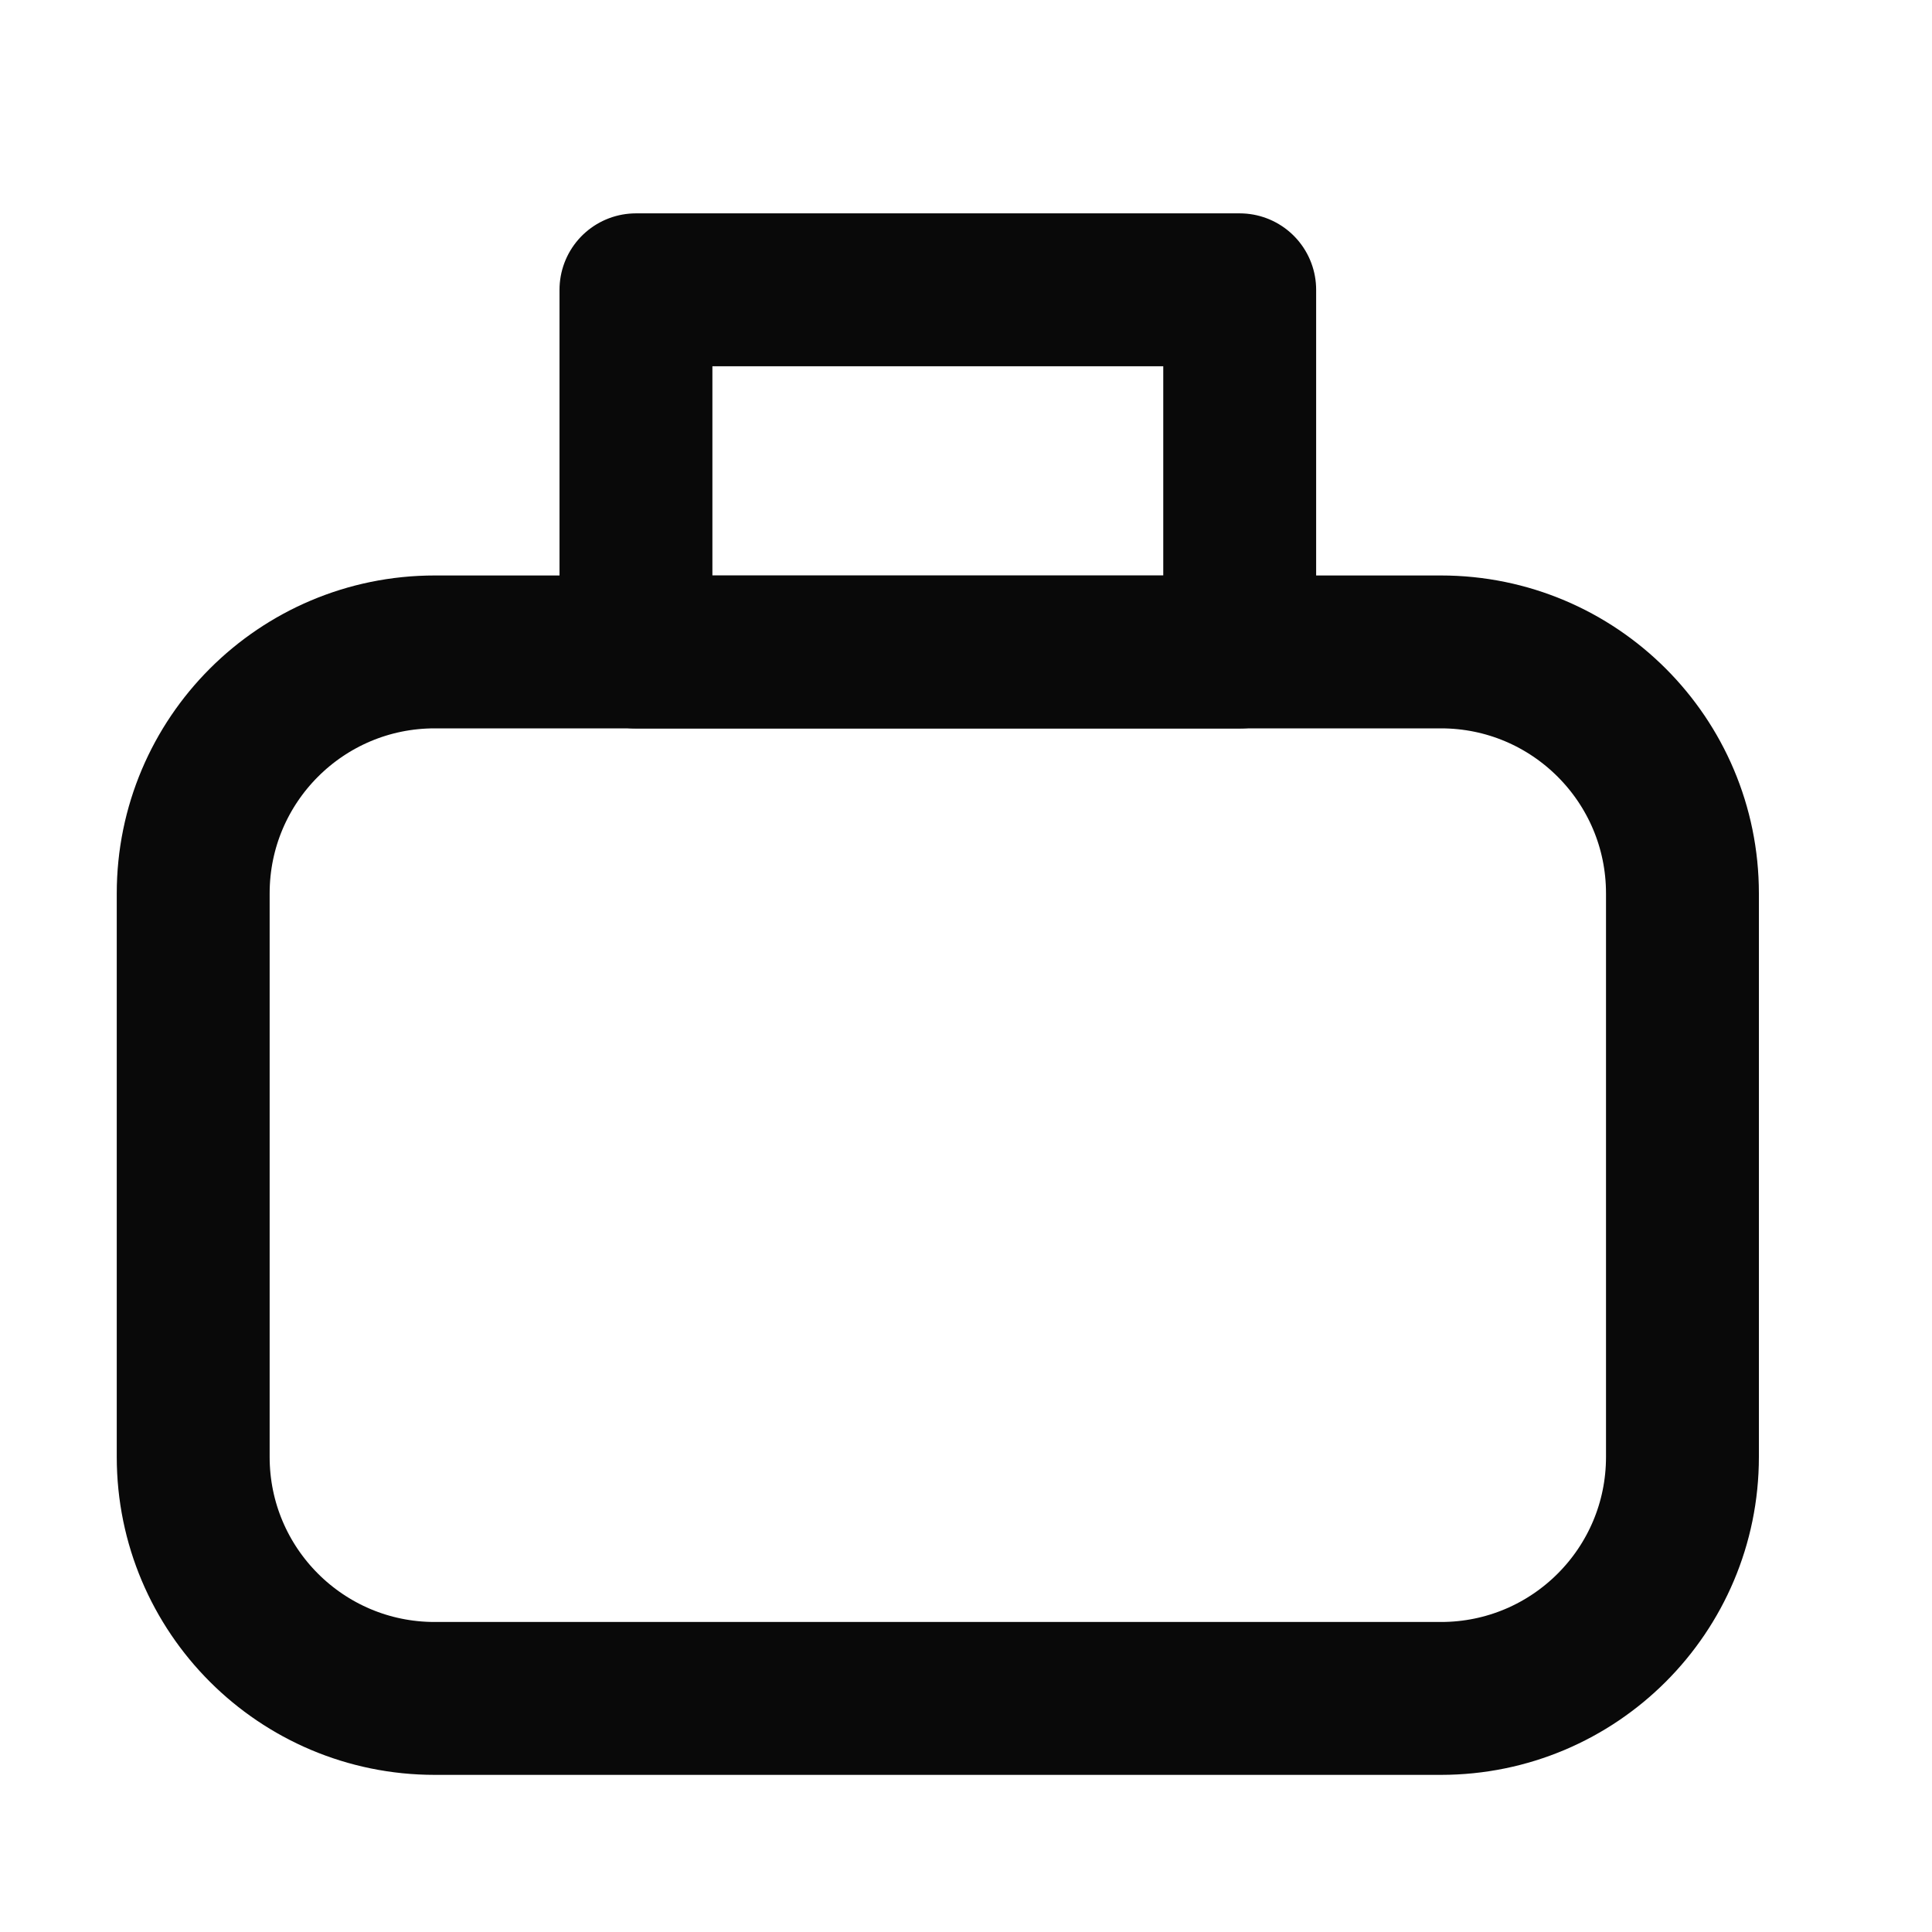
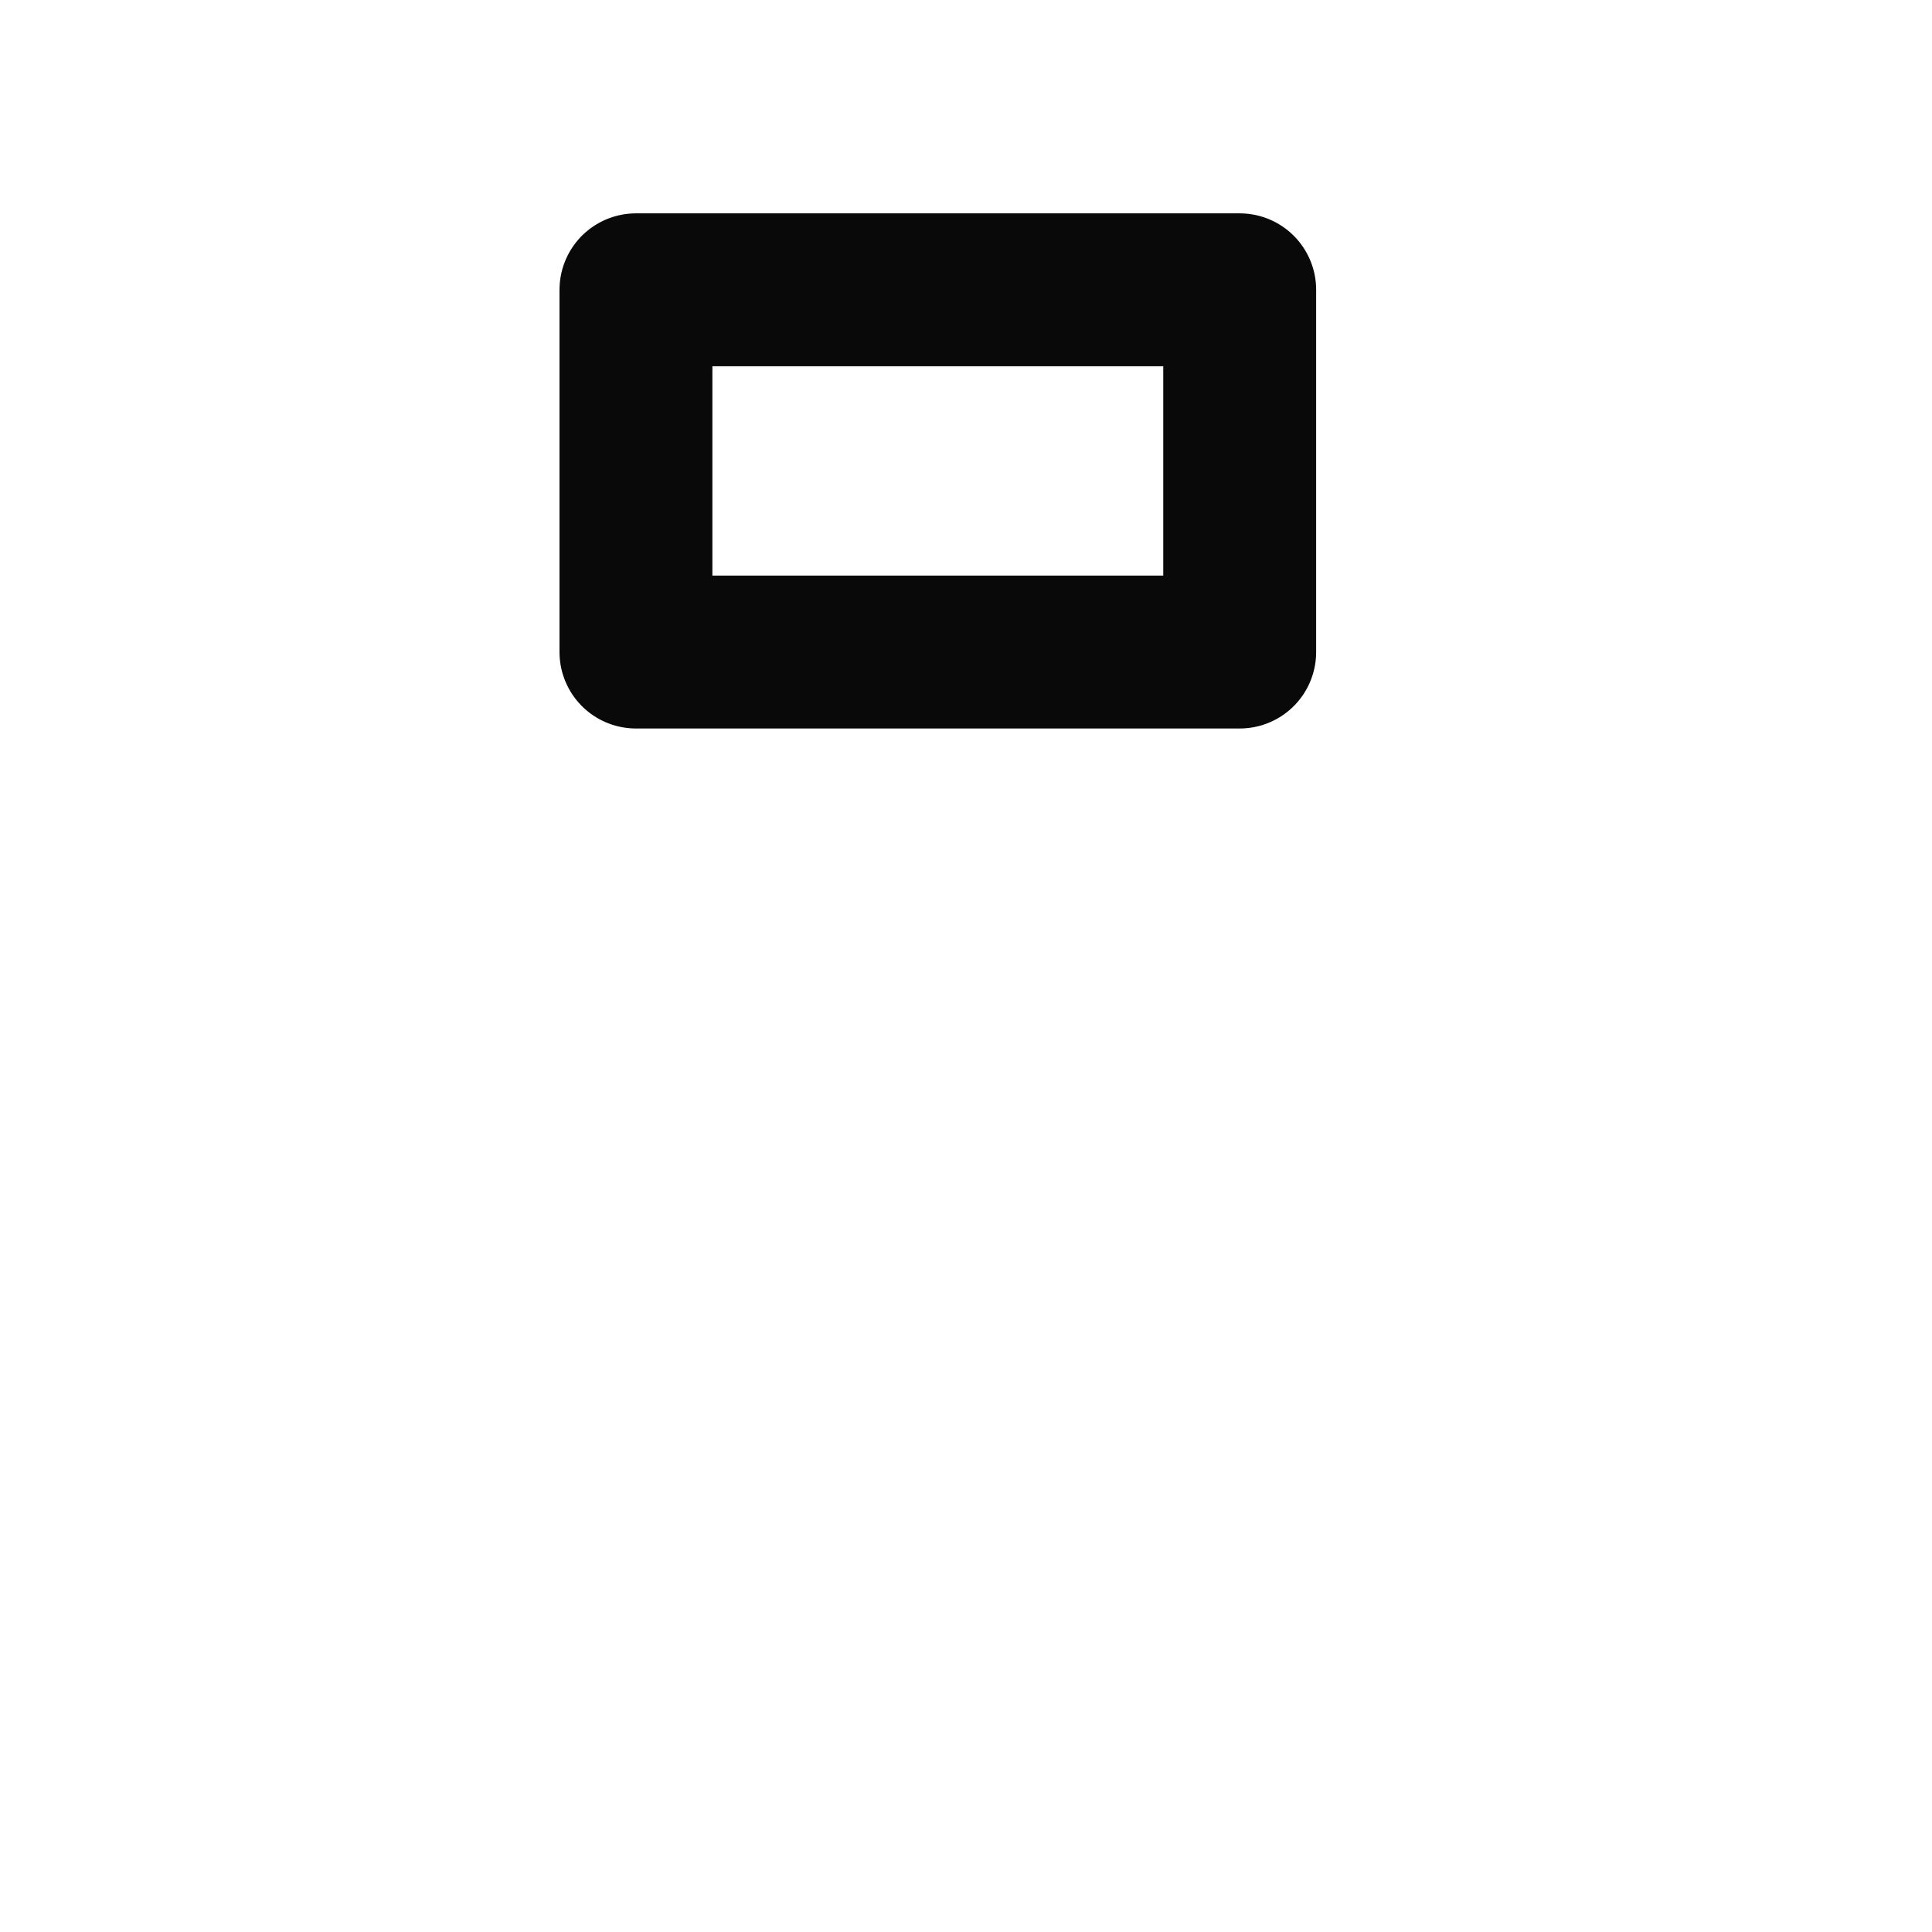
<svg xmlns="http://www.w3.org/2000/svg" width="30" height="30" viewBox="0 0 30 30" fill="none">
-   <path d="M22.375 26.373H6.75C4.679 26.373 3 24.695 3 22.623V13.873C3 11.802 4.679 10.123 6.75 10.123H22.375C24.446 10.123 26.125 11.802 26.125 13.873V22.623C26.125 24.695 24.446 26.373 22.375 26.373Z" stroke="#090909" stroke-width="2.374" stroke-linejoin="round" />
  <path d="M19.25 4.5H9.875V10.125H19.25V4.5Z" stroke="#090909" stroke-width="2.374" stroke-linejoin="round" />
</svg>